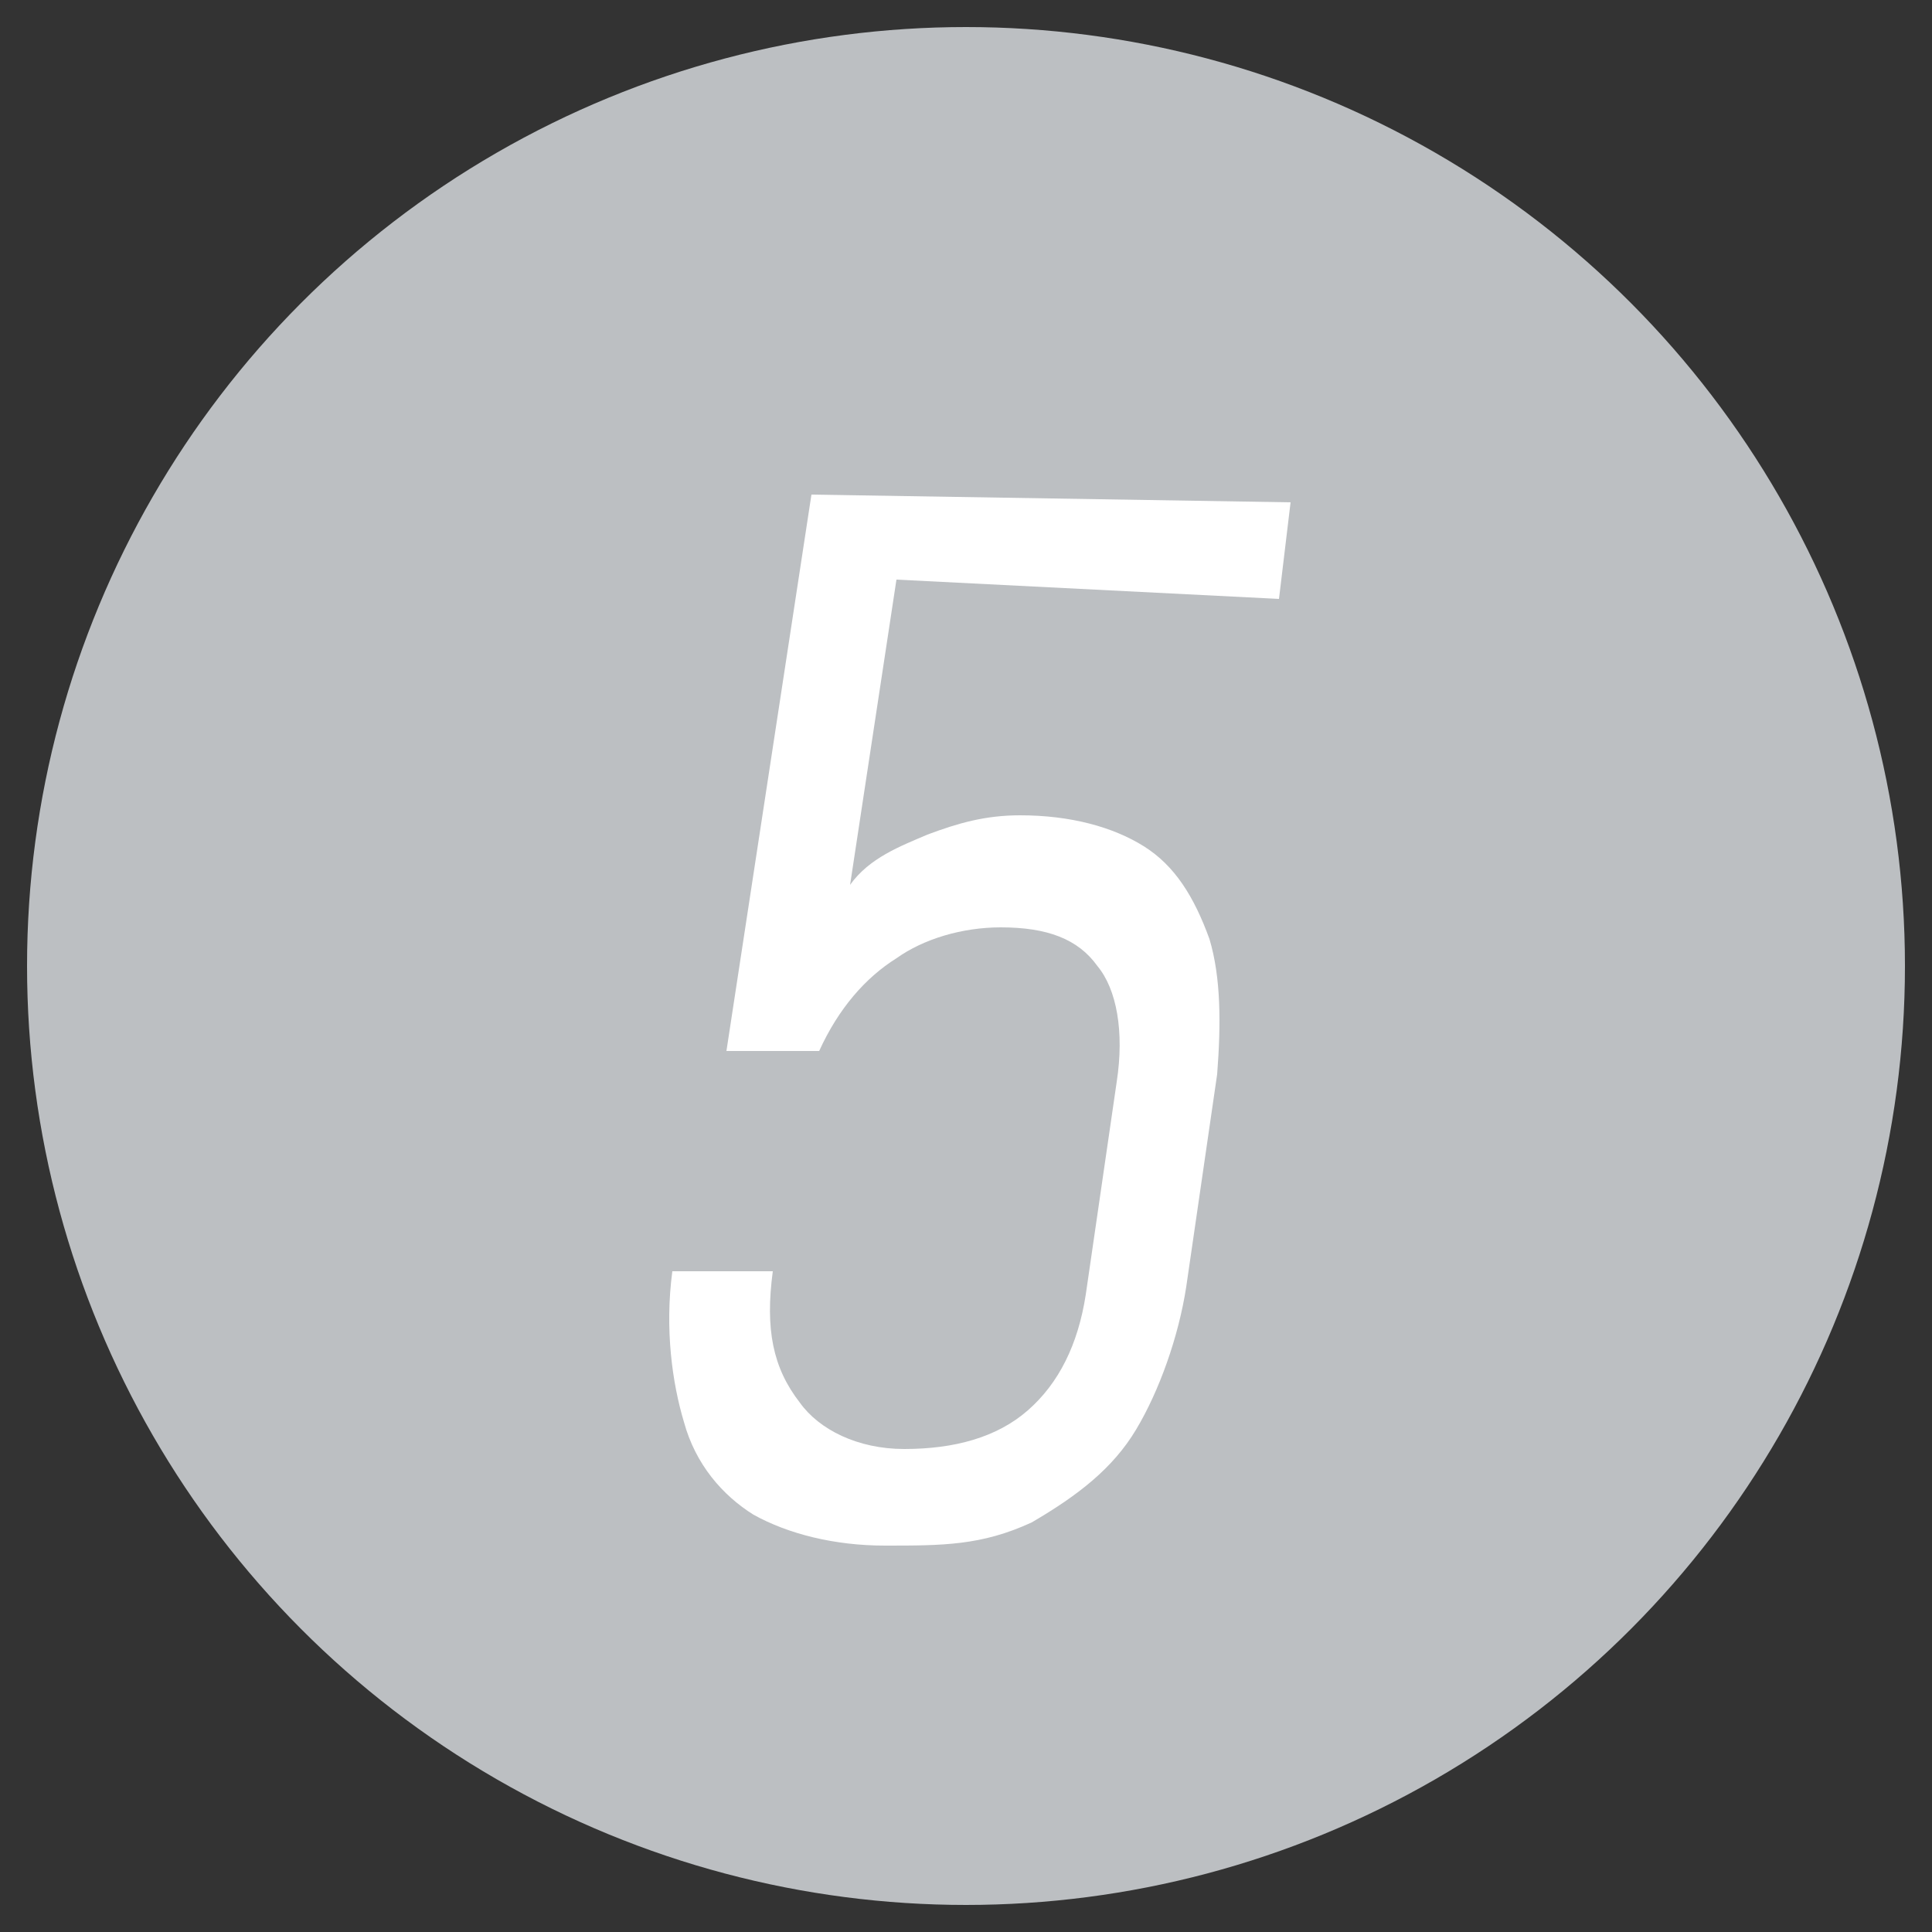
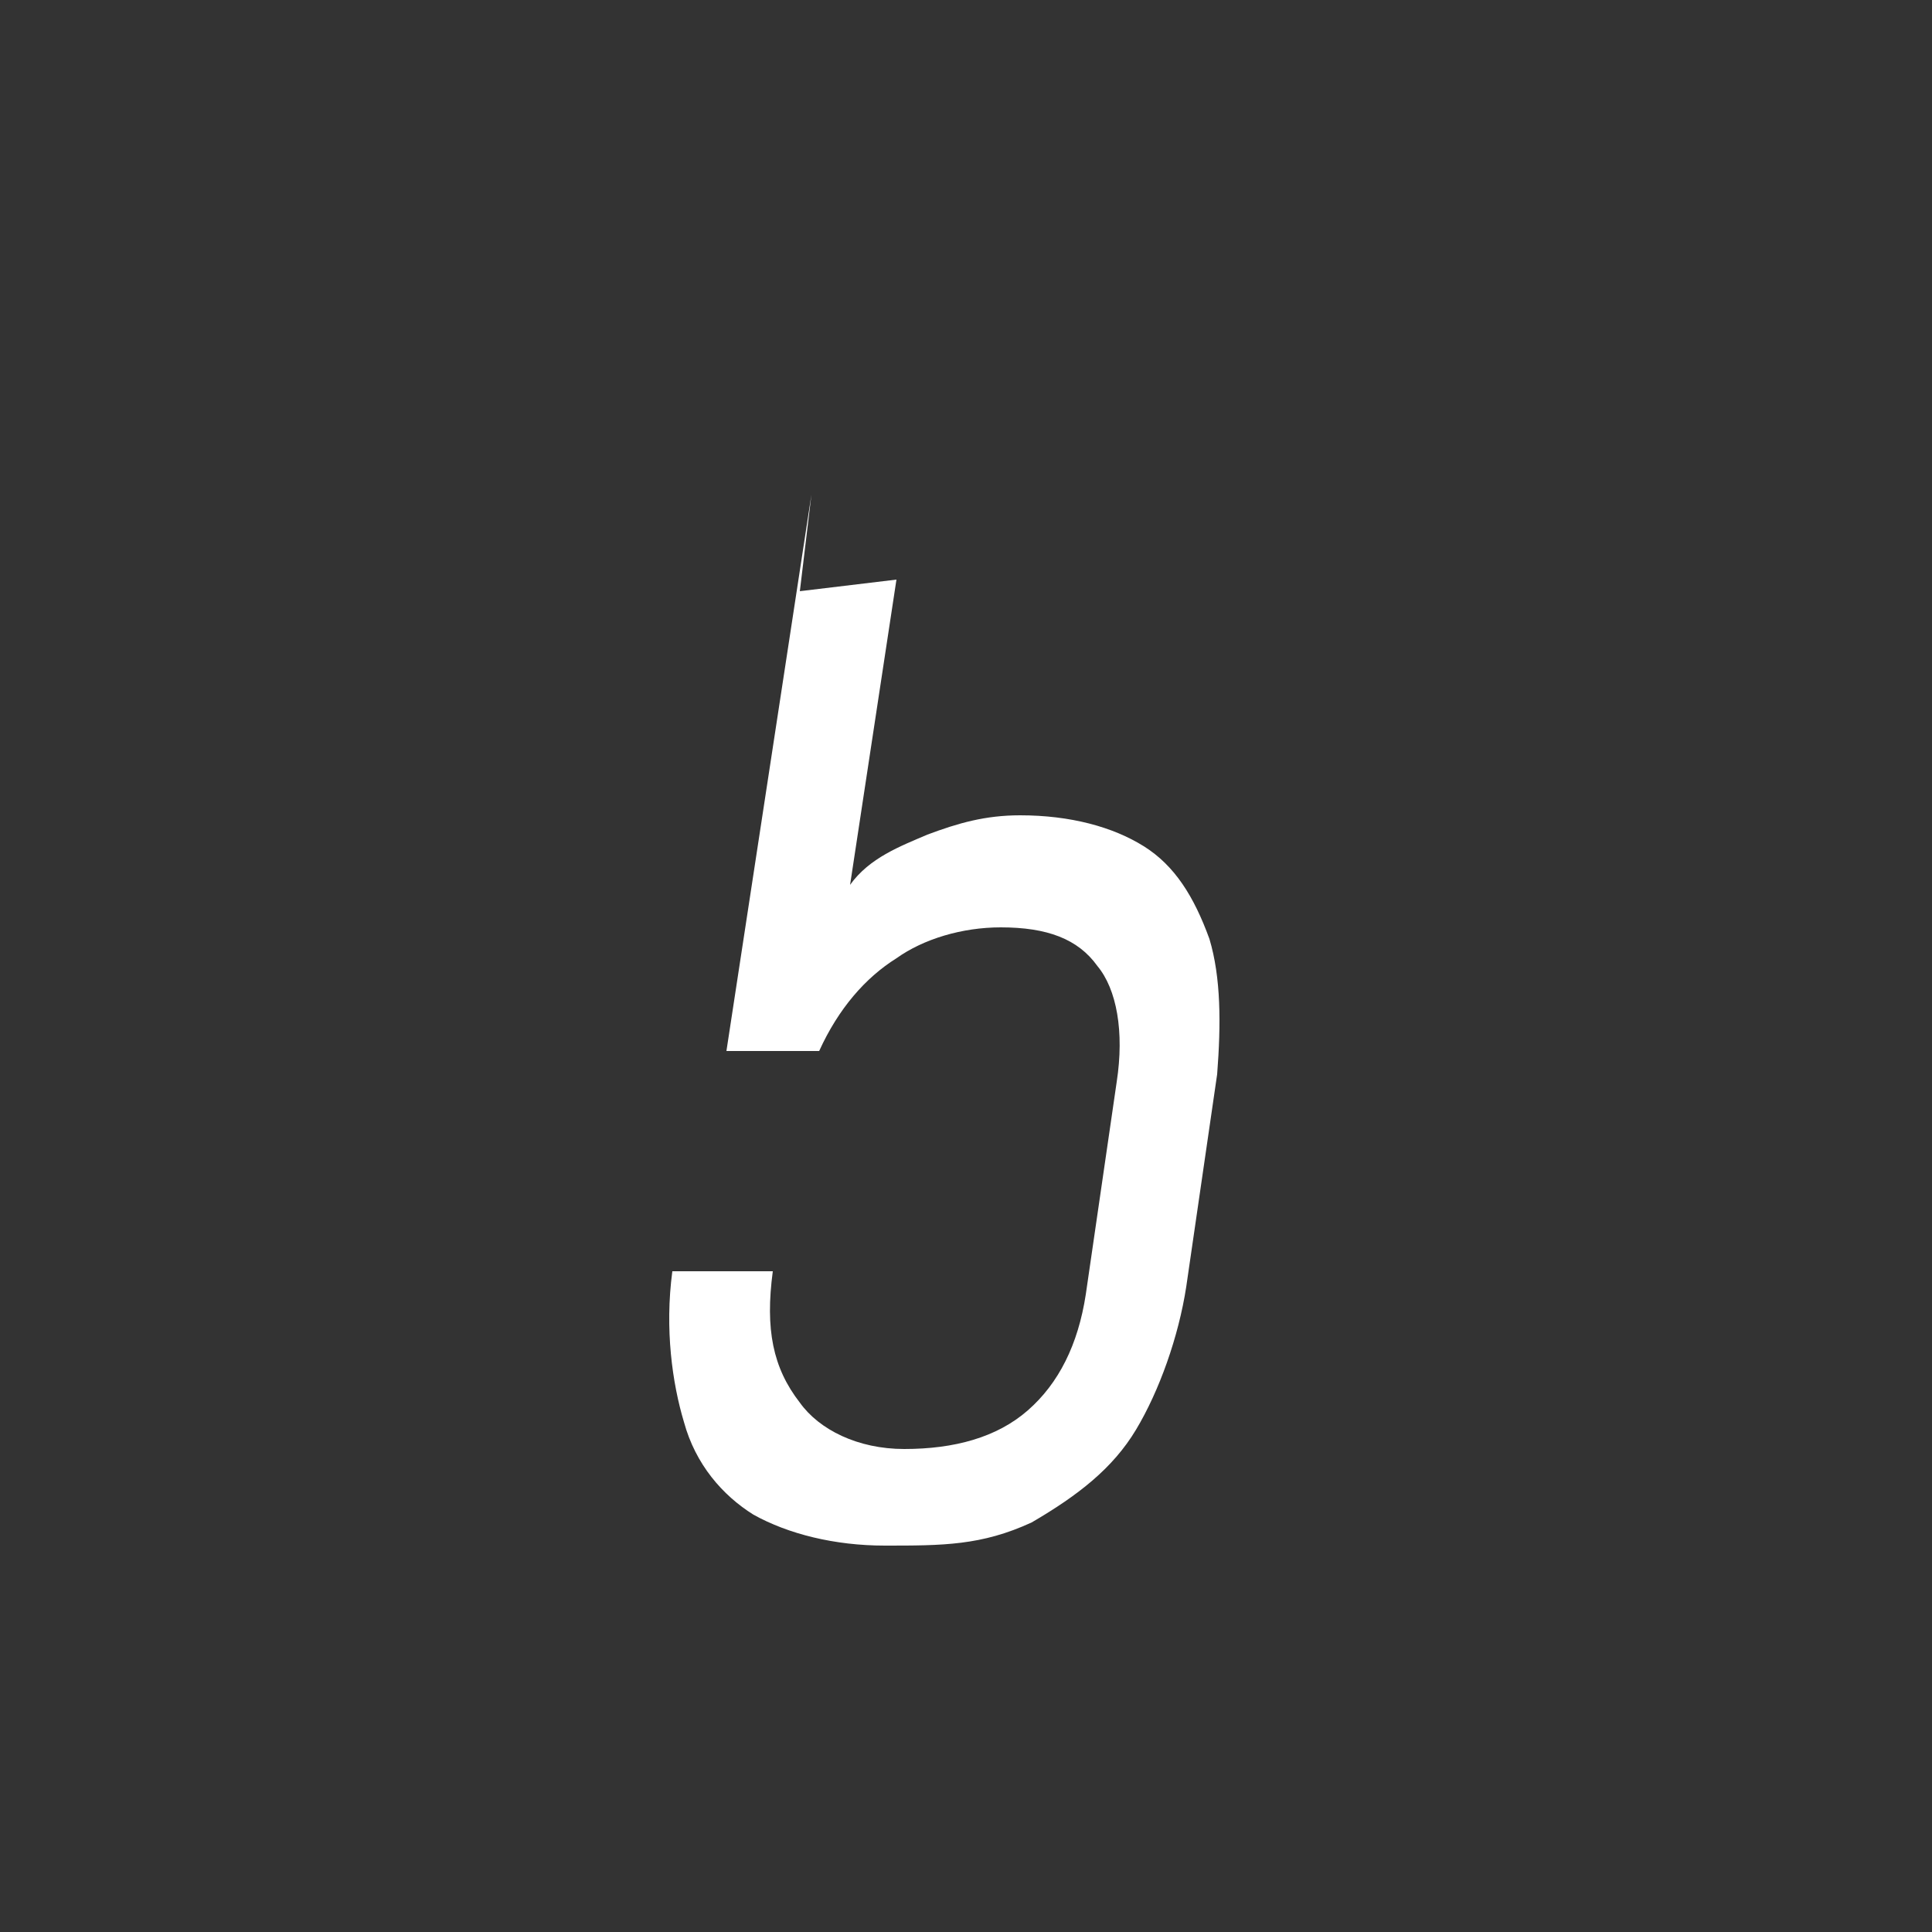
<svg xmlns="http://www.w3.org/2000/svg" version="1.1" id="图层_1" x="0px" y="0px" viewBox="0 0 50 50" style="enable-background:new 0 0 50 50;" xml:space="preserve">
  <rect x="0" y="0" width="50" height="50" fill="#333333" stroke="none" />
  <style type="text/css">
	.st0{fill:#bcbfc2;}
	.st1{fill-rule:evenodd;clip-rule:evenodd;fill:#FFFFFF;}
</style>
  <g>
-     <circle class="st0" cx="25" cy="25" r="24.3" />
-     <path class="st0" d="M25,25" />
-   </g>
-   <path class="st1" d="M22.9,40c-1.3,0-2.5-0.3-3.4-0.8c-0.8-0.5-1.5-1.3-1.8-2.4c-0.3-1-0.5-2.4-0.3-3.9H20c-0.2,1.5,0,2.5,0.7,3.4  c0.5,0.7,1.5,1.2,2.7,1.2c1.3,0,2.4-0.3,3.2-1c0.8-0.7,1.3-1.7,1.5-3l0.8-5.5c0.2-1.3,0-2.4-0.5-3c-0.5-0.7-1.3-1-2.5-1  c-1,0-2,0.3-2.7,0.8c-0.8,0.5-1.5,1.3-2,2.4h-2.4L21,12.8l12.4,0.2l-0.3,2.5L23.2,15L22,22.9c0.5-0.7,1.3-1,2-1.3  c0.8-0.3,1.5-0.5,2.4-0.5c1.3,0,2.4,0.3,3.2,0.8c0.8,0.5,1.3,1.3,1.7,2.4c0.3,1,0.3,2.2,0.2,3.5l-0.8,5.5c-0.2,1.3-0.7,2.7-1.3,3.7  s-1.5,1.7-2.7,2.4C25.4,40,24.4,40,22.9,40z" />
+     </g>
+   <path class="st1" d="M22.9,40c-1.3,0-2.5-0.3-3.4-0.8c-0.8-0.5-1.5-1.3-1.8-2.4c-0.3-1-0.5-2.4-0.3-3.9H20c-0.2,1.5,0,2.5,0.7,3.4  c0.5,0.7,1.5,1.2,2.7,1.2c1.3,0,2.4-0.3,3.2-1c0.8-0.7,1.3-1.7,1.5-3l0.8-5.5c0.2-1.3,0-2.4-0.5-3c-0.5-0.7-1.3-1-2.5-1  c-1,0-2,0.3-2.7,0.8c-0.8,0.5-1.5,1.3-2,2.4h-2.4L21,12.8l-0.3,2.5L23.2,15L22,22.9c0.5-0.7,1.3-1,2-1.3  c0.8-0.3,1.5-0.5,2.4-0.5c1.3,0,2.4,0.3,3.2,0.8c0.8,0.5,1.3,1.3,1.7,2.4c0.3,1,0.3,2.2,0.2,3.5l-0.8,5.5c-0.2,1.3-0.7,2.7-1.3,3.7  s-1.5,1.7-2.7,2.4C25.4,40,24.4,40,22.9,40z" />
</svg>